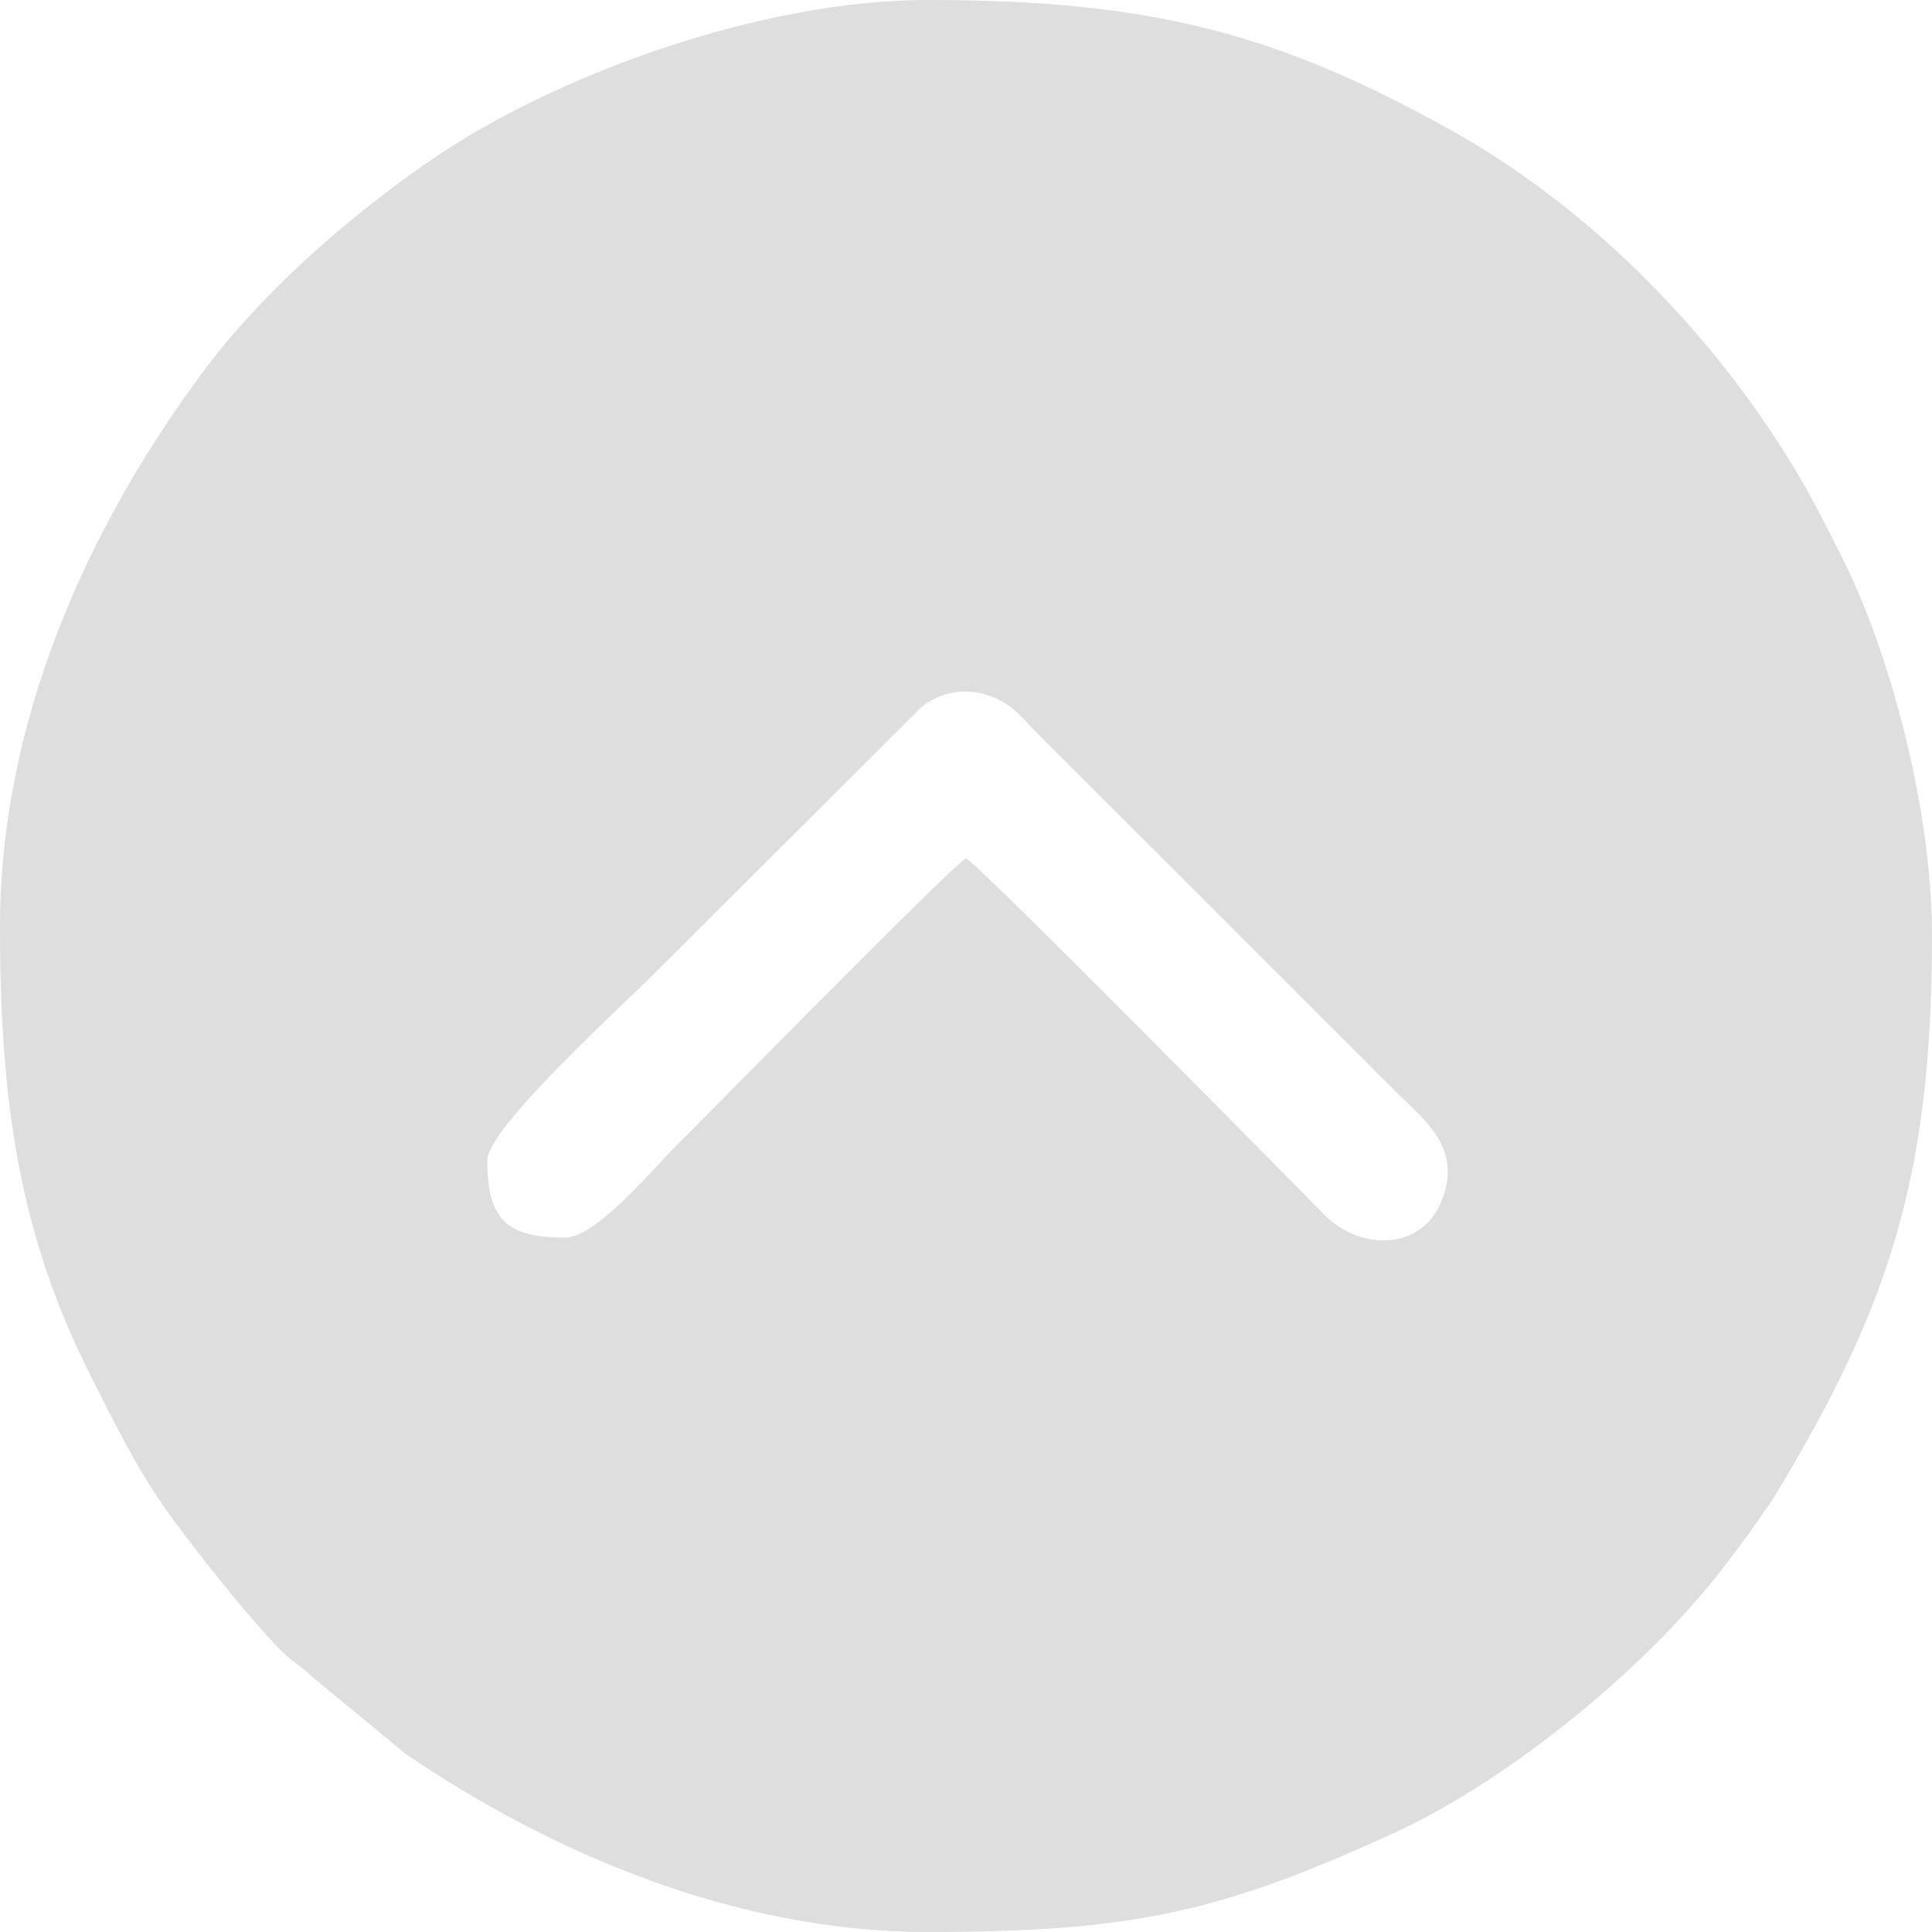
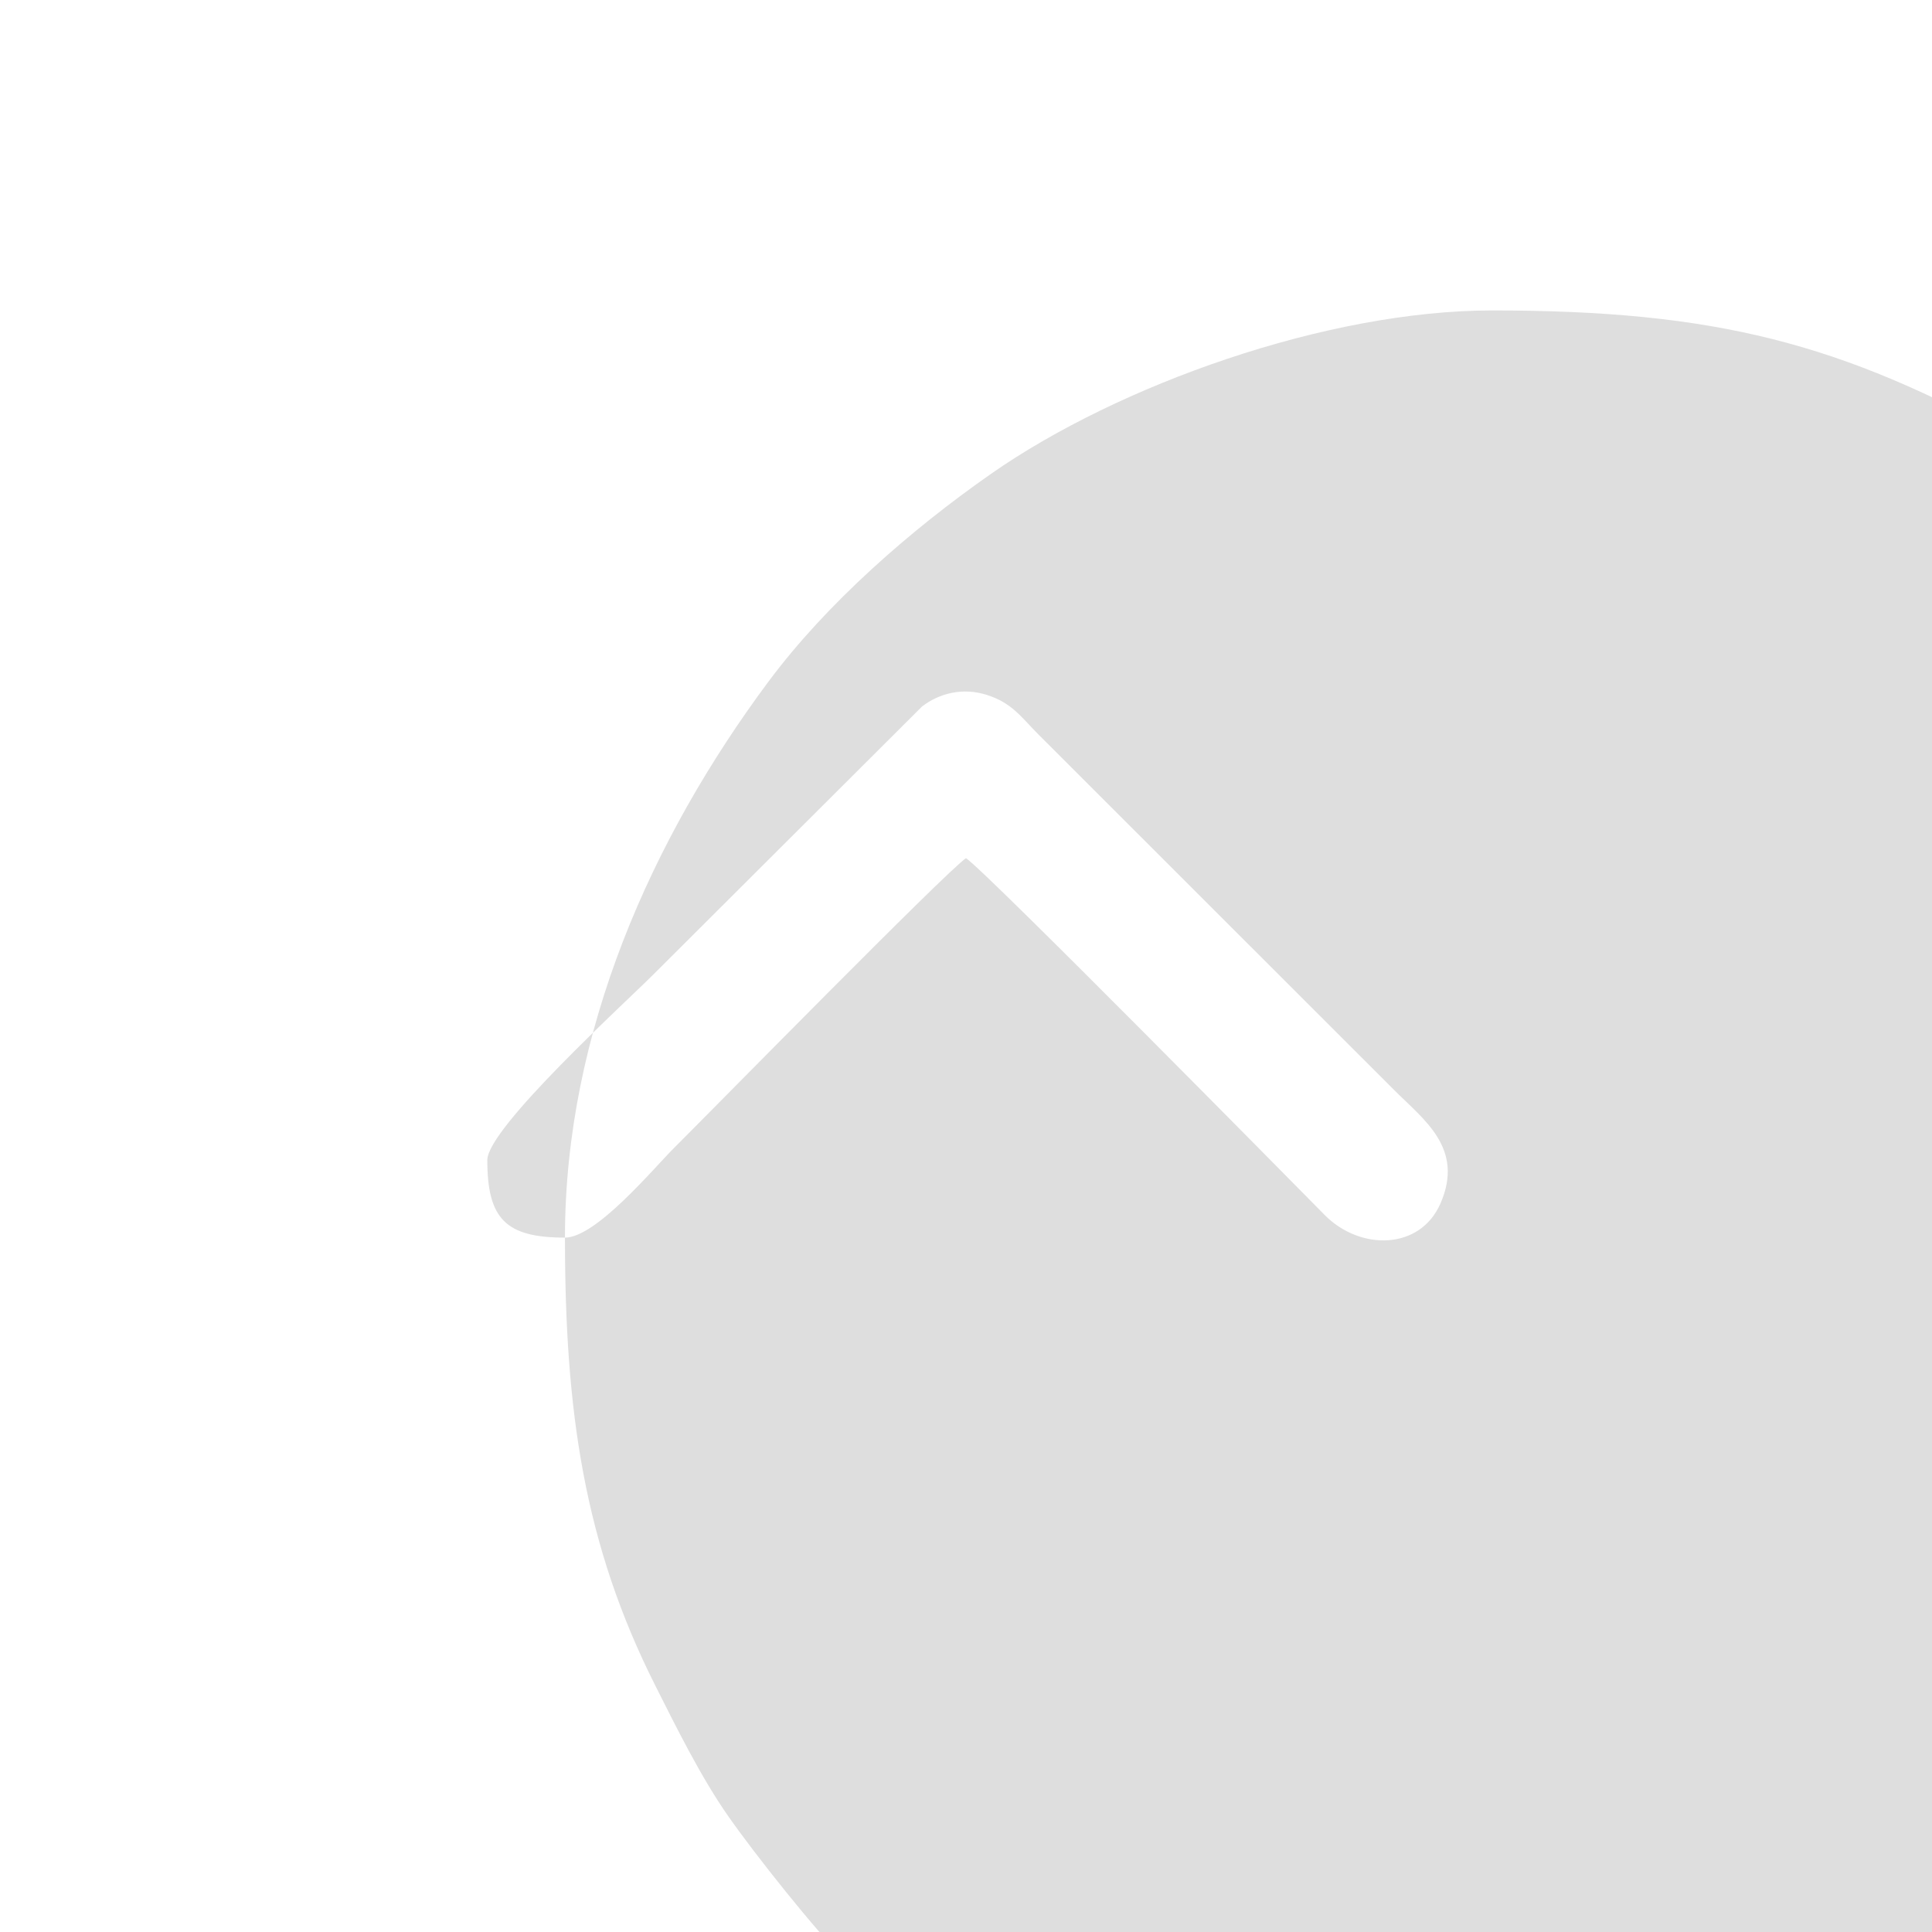
<svg xmlns="http://www.w3.org/2000/svg" width="336px" height="336px" viewBox="0 0 11.644 11.644">
  <g>
-     <path fill="#dedede" class="fil0" d="M3.405 7.459c-0.356,0 -0.468,-0.112 -0.468,-0.467 0,-0.194 0.834,-0.951 1.007,-1.125l1.613 -1.609c0.104,-0.08 0.245,-0.116 0.39,-0.07 0.151,0.048 0.204,0.13 0.31,0.237l2.145 2.144c0.177,0.178 0.425,0.35 0.28,0.683 -0.123,0.284 -0.484,0.286 -0.697,0.072 -0.152,-0.154 -2.04,-2.07 -2.163,-2.152 -0.119,0.08 -1.53,1.518 -1.761,1.748 -0.125,0.125 -0.469,0.539 -0.656,0.539zm-3.405 -1.871c0,1.041 0.113,1.845 0.546,2.703 0.126,0.25 0.273,0.548 0.438,0.784 0.163,0.233 0.522,0.685 0.711,0.874 0.07,0.07 0.113,0.086 0.183,0.154l0.57 0.47c0.88,0.597 1.987,1.071 3.14,1.071 1.233,0 1.768,-0.118 2.81,-0.595 0.707,-0.323 1.558,-1.022 2.021,-1.644 0.055,-0.074 0.101,-0.131 0.154,-0.209 0.054,-0.08 0.088,-0.12 0.137,-0.202 0.67,-1.115 0.934,-1.893 0.934,-3.354 0,-0.792 -0.268,-1.736 -0.537,-2.27 -0.084,-0.167 -0.155,-0.31 -0.241,-0.46 -0.489,-0.849 -1.259,-1.645 -2.115,-2.122 -1.059,-0.591 -1.818,-0.788 -3.163,-0.788 -0.995,0 -2.251,0.448 -3.019,0.984 -0.483,0.337 -0.991,0.78 -1.344,1.255 -0.699,0.94 -1.225,2.107 -1.225,3.349z" />
+     <path fill="#dedede" class="fil0" d="M3.405 7.459c-0.356,0 -0.468,-0.112 -0.468,-0.467 0,-0.194 0.834,-0.951 1.007,-1.125l1.613 -1.609c0.104,-0.08 0.245,-0.116 0.39,-0.07 0.151,0.048 0.204,0.13 0.31,0.237l2.145 2.144c0.177,0.178 0.425,0.35 0.28,0.683 -0.123,0.284 -0.484,0.286 -0.697,0.072 -0.152,-0.154 -2.04,-2.07 -2.163,-2.152 -0.119,0.08 -1.53,1.518 -1.761,1.748 -0.125,0.125 -0.469,0.539 -0.656,0.539zc0,1.041 0.113,1.845 0.546,2.703 0.126,0.25 0.273,0.548 0.438,0.784 0.163,0.233 0.522,0.685 0.711,0.874 0.07,0.07 0.113,0.086 0.183,0.154l0.57 0.47c0.88,0.597 1.987,1.071 3.14,1.071 1.233,0 1.768,-0.118 2.81,-0.595 0.707,-0.323 1.558,-1.022 2.021,-1.644 0.055,-0.074 0.101,-0.131 0.154,-0.209 0.054,-0.08 0.088,-0.12 0.137,-0.202 0.67,-1.115 0.934,-1.893 0.934,-3.354 0,-0.792 -0.268,-1.736 -0.537,-2.27 -0.084,-0.167 -0.155,-0.31 -0.241,-0.46 -0.489,-0.849 -1.259,-1.645 -2.115,-2.122 -1.059,-0.591 -1.818,-0.788 -3.163,-0.788 -0.995,0 -2.251,0.448 -3.019,0.984 -0.483,0.337 -0.991,0.78 -1.344,1.255 -0.699,0.94 -1.225,2.107 -1.225,3.349z" />
  </g>
</svg>